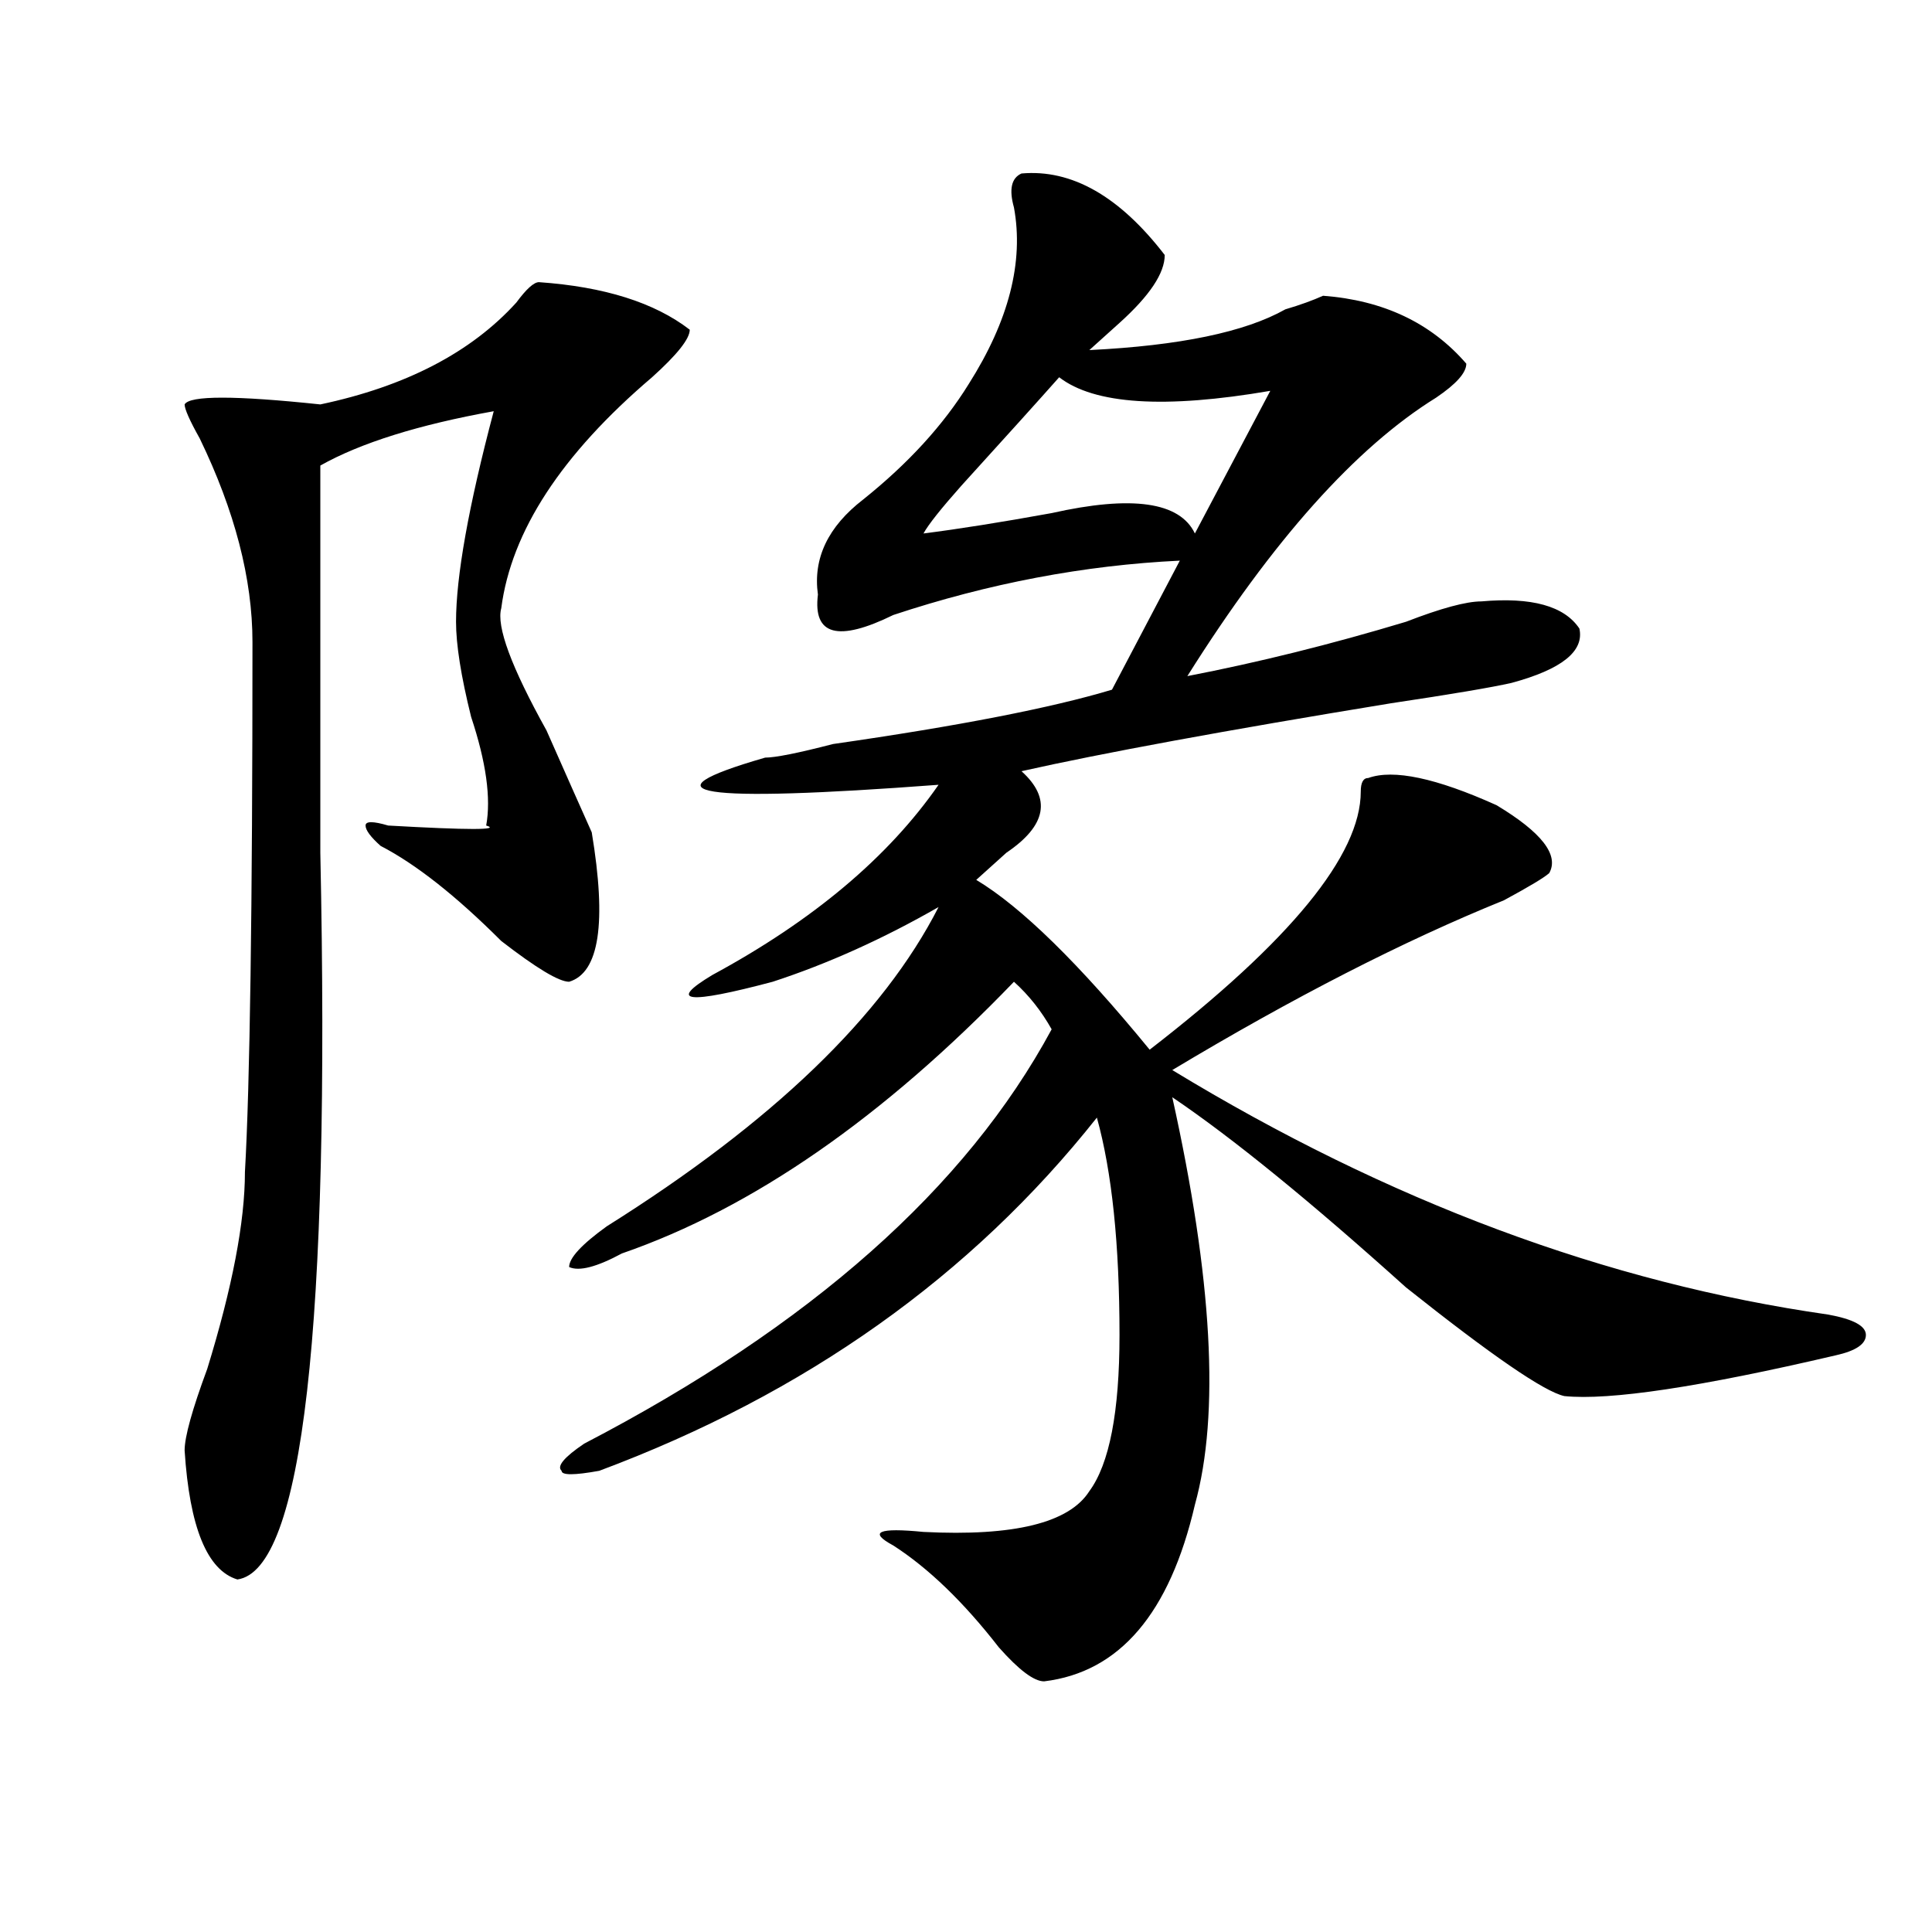
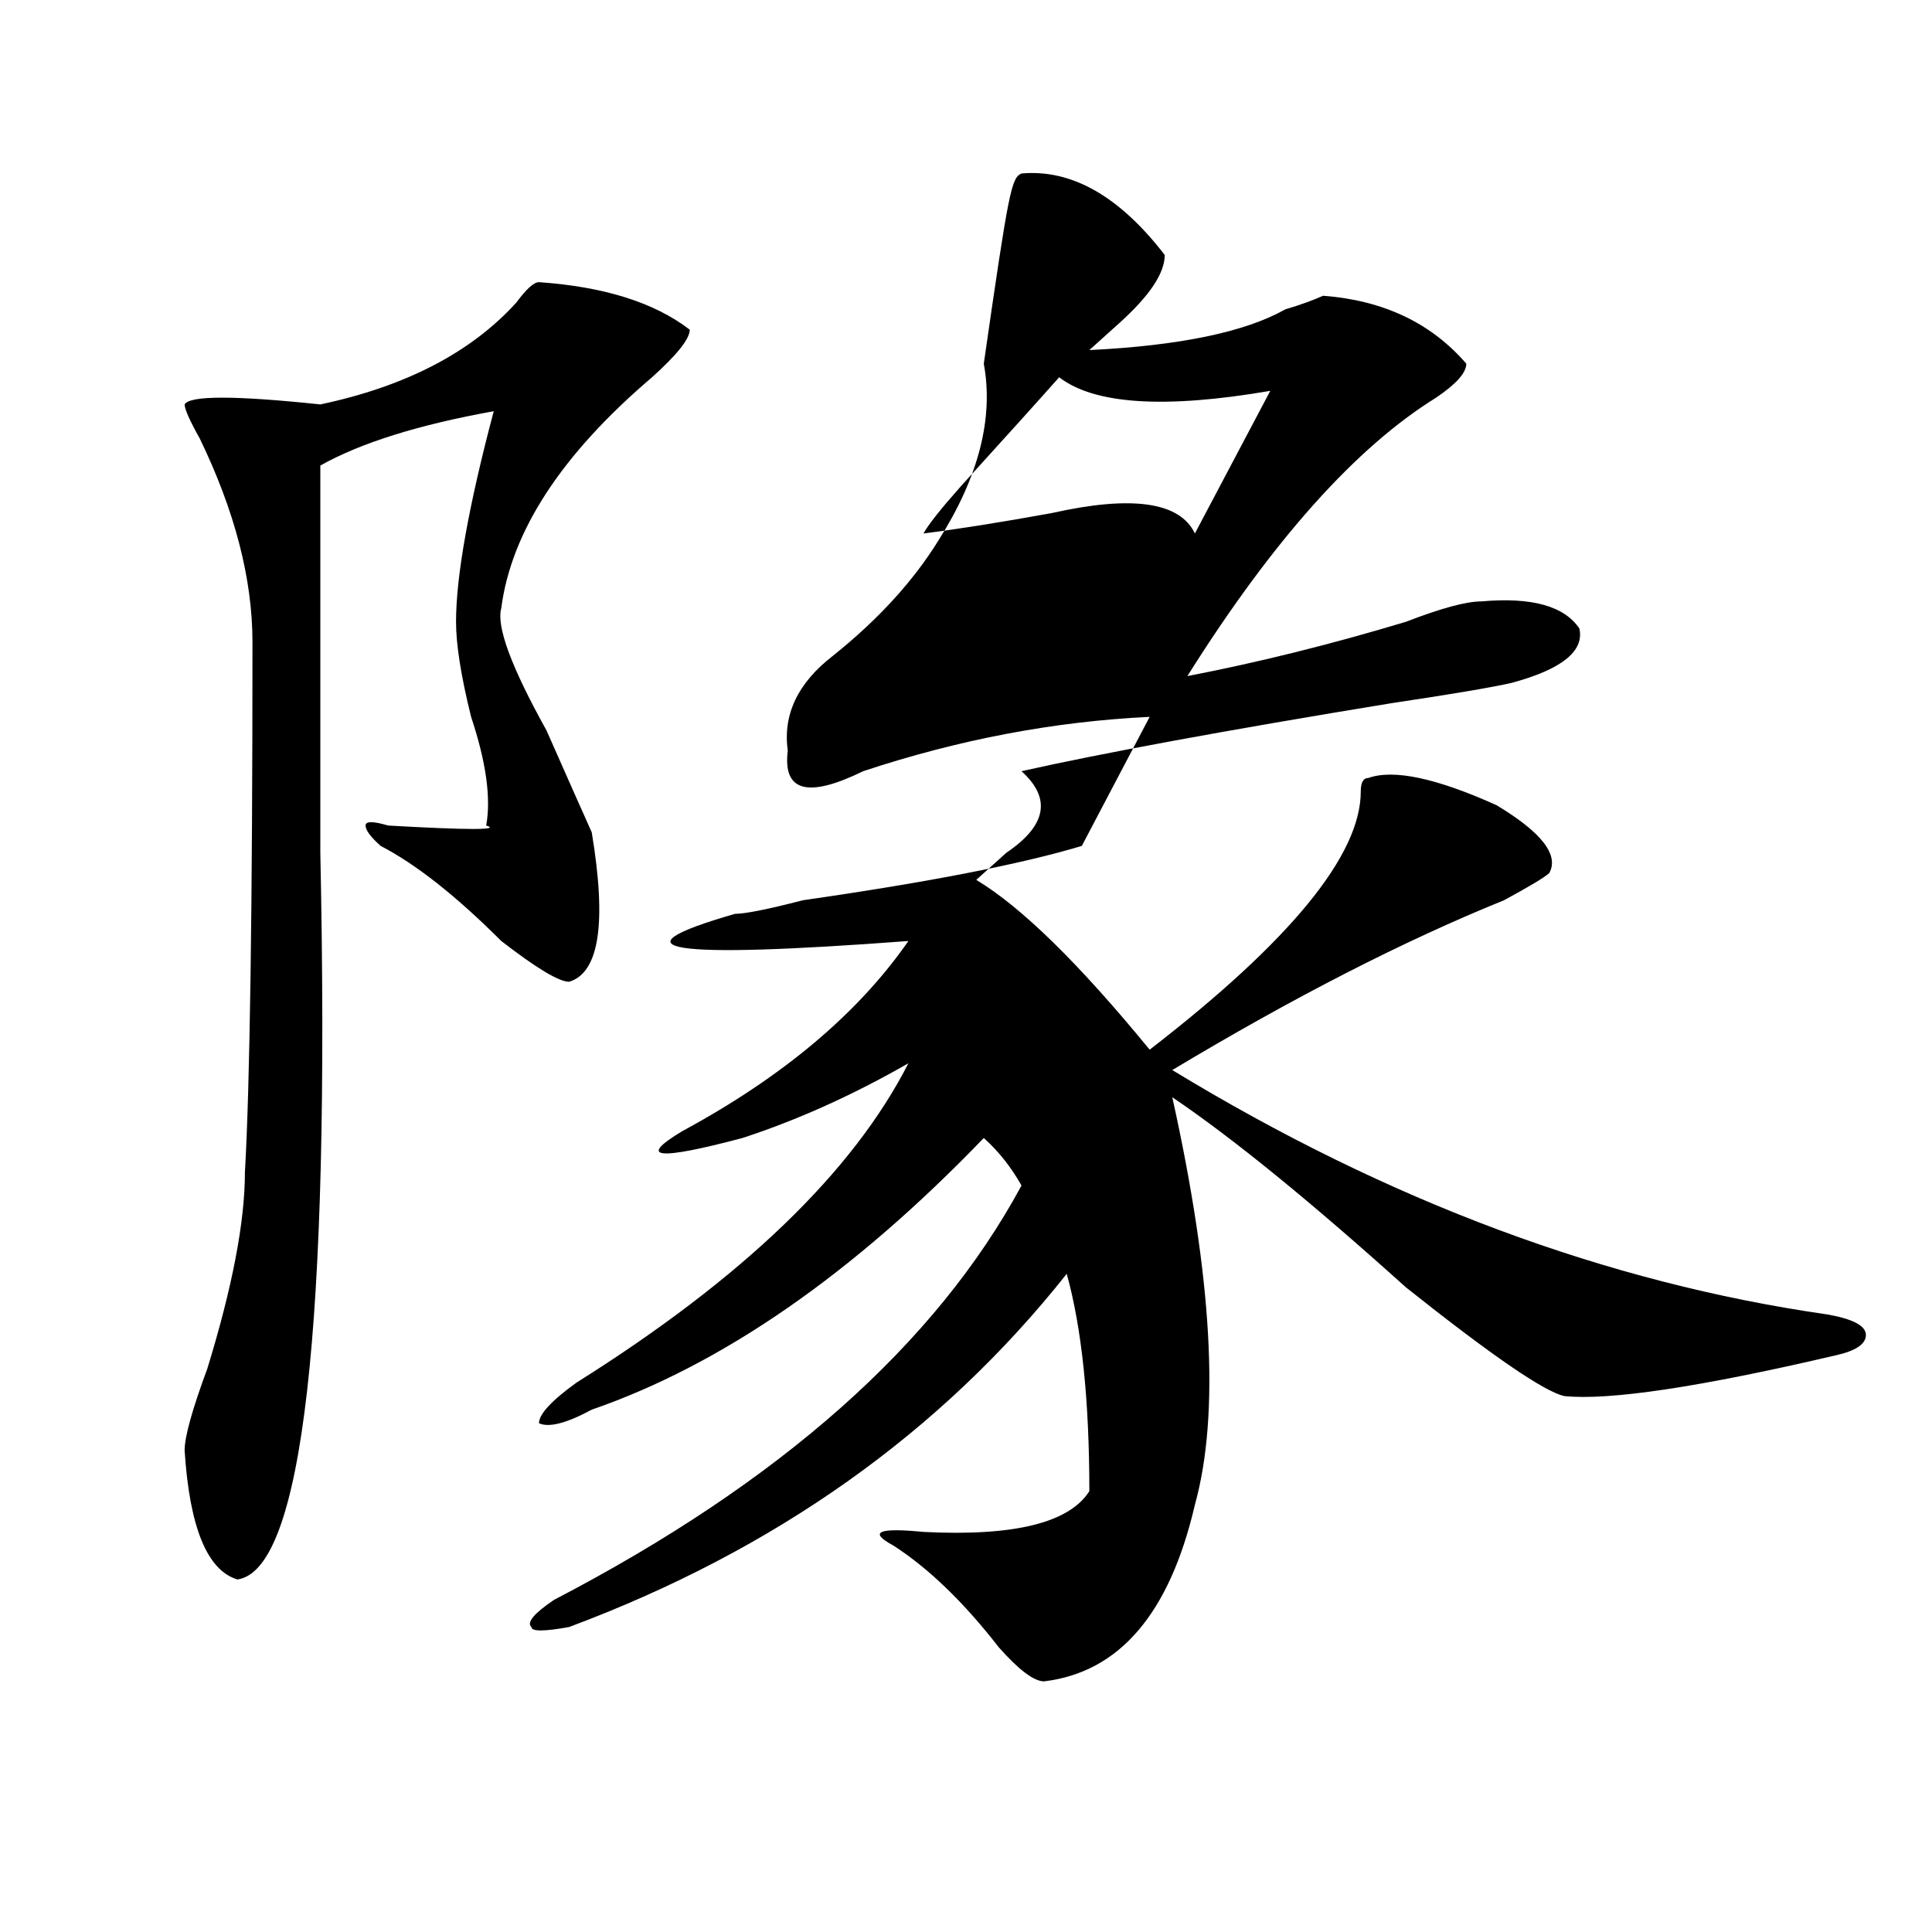
<svg xmlns="http://www.w3.org/2000/svg" version="1.1" id="图层_1" x="0px" y="0px" width="1000px" height="1000px" viewBox="0 0 1000 1000" enable-background="new 0 0 1000 1000" xml:space="preserve">
-   <path d="M278.969,146.047c33.78,2.362,59.815,10.547,78.047,24.609c0,4.725-6.524,12.909-19.512,24.609  c-46.828,39.881-72.864,79.706-78.047,119.531c-2.622,9.394,5.183,30.487,23.414,63.281c10.366,23.456,18.171,41.034,23.414,52.734  c7.805,46.912,3.902,72.675-11.707,77.344c-5.243,0-16.95-7.031-35.121-21.094c-23.414-23.4-44.267-39.825-62.438-49.219  c-5.243-4.669-7.805-8.185-7.805-10.547c0-2.307,3.902-2.307,11.707,0c41.585,2.362,58.535,2.362,50.73,0  c2.562-14.063,0-32.794-7.805-56.25c-5.243-21.094-7.805-37.463-7.805-49.219c0-23.4,6.464-59.766,19.512-108.984  c-39.023,7.031-68.962,16.425-89.754,28.125v200.391c5.183,246.094-9.146,371.447-42.926,376.172  c-15.609-4.725-24.755-26.916-27.316-66.797c0-7.031,3.902-21.094,11.707-42.188c12.987-42.188,19.512-76.135,19.512-101.953  c2.562-44.494,3.902-135.9,3.902-274.219c0-32.794-9.146-67.95-27.316-105.469c-5.243-9.338-7.805-15.216-7.805-17.578  c2.562-4.669,25.976-4.669,70.242,0c44.206-9.338,78.047-26.916,101.461-52.734C272.444,149.563,276.347,146.047,278.969,146.047z   M528.719,89.797c25.976-2.307,50.73,11.756,74.145,42.188c0,9.394-7.805,21.094-23.414,35.156  c-7.805,7.031-13.048,11.756-15.609,14.063c46.828-2.307,80.608-9.338,101.461-21.094c7.805-2.307,14.269-4.669,19.512-7.031  c31.219,2.362,55.913,14.063,74.145,35.156c0,4.725-5.243,10.547-15.609,17.578c-41.646,25.818-84.571,73.828-128.777,144.141  c36.401-7.031,74.145-16.369,113.168-28.125c18.171-7.031,31.219-10.547,39.023-10.547c25.976-2.307,42.926,2.362,50.73,14.063  c2.562,11.756-9.146,21.094-35.121,28.125c-10.427,2.362-31.219,5.878-62.438,10.547c-85.852,14.063-149.63,25.818-191.215,35.156  c15.609,14.063,12.987,28.125-7.805,42.188c-5.243,4.725-10.427,9.394-15.609,14.063c23.414,14.063,53.292,43.396,89.754,87.891  c72.804-56.25,109.266-100.744,109.266-133.594c0-4.669,1.28-7.031,3.902-7.031c12.987-4.669,35.121,0,66.34,14.063  c23.414,14.063,32.499,25.818,27.316,35.156c-2.622,2.362-10.427,7.031-23.414,14.063c-52.071,21.094-109.266,50.428-171.703,87.891  c111.827,68.006,224.995,110.193,339.504,126.563c12.987,2.362,19.512,5.878,19.512,10.547c0,4.725-5.243,8.24-15.609,10.547  c-70.242,16.425-117.07,23.456-140.484,21.094c-10.427-2.307-37.743-21.094-81.949-56.25  c-49.45-44.494-89.754-77.344-120.973-98.438c20.792,93.769,24.694,164.081,11.707,210.938  c-13.048,56.25-39.023,86.682-78.047,91.406c-5.243,0-13.048-5.878-23.414-17.578c-18.231-23.456-36.462-41.034-54.633-52.734  c-13.048-7.031-7.805-9.338,15.609-7.031c46.828,2.362,75.425-4.669,85.852-21.094c10.366-14.063,15.609-40.979,15.609-80.859  c0-46.856-3.902-84.375-11.707-112.5c-65.06,82.068-150.911,142.987-257.555,182.813c-13.048,2.362-19.512,2.362-19.512,0  c-2.622-2.307,1.28-7.031,11.707-14.063c117.07-60.919,197.679-132.385,241.945-214.453c-5.243-9.338-11.707-17.578-19.512-24.609  c-67.681,70.313-135.302,117.225-202.922,140.625c-13.048,7.031-22.134,9.394-27.316,7.031c0-4.669,6.464-11.7,19.512-21.094  c85.852-53.888,143.046-108.984,171.703-165.234c-28.657,16.425-57.255,29.334-85.852,38.672  c-44.267,11.756-54.633,10.547-31.219-3.516c52.011-28.125,91.034-60.919,117.07-98.438c-124.875,9.394-154.813,4.725-89.754-14.063  c5.183,0,16.89-2.307,35.121-7.031c64.999-9.338,113.168-18.731,144.387-28.125l35.121-66.797  c-49.45,2.362-98.899,11.756-148.289,28.125c-28.657,14.063-41.646,10.547-39.023-10.547c-2.622-18.731,5.183-35.156,23.414-49.219  c23.414-18.731,41.585-38.672,54.633-59.766c20.792-32.794,28.597-63.281,23.414-91.406  C522.194,98.037,523.476,92.159,528.719,89.797z M548.23,195.266c-10.427,11.756-27.316,30.487-50.73,56.25  c-10.427,11.756-16.95,19.94-19.512,24.609c18.171-2.307,40.304-5.822,66.34-10.547c41.585-9.338,66.34-5.822,74.145,10.547  l39.023-73.828C602.863,211.69,566.401,209.328,548.23,195.266z" />
+   <path d="M278.969,146.047c33.78,2.362,59.815,10.547,78.047,24.609c0,4.725-6.524,12.909-19.512,24.609  c-46.828,39.881-72.864,79.706-78.047,119.531c-2.622,9.394,5.183,30.487,23.414,63.281c10.366,23.456,18.171,41.034,23.414,52.734  c7.805,46.912,3.902,72.675-11.707,77.344c-5.243,0-16.95-7.031-35.121-21.094c-23.414-23.4-44.267-39.825-62.438-49.219  c-5.243-4.669-7.805-8.185-7.805-10.547c0-2.307,3.902-2.307,11.707,0c41.585,2.362,58.535,2.362,50.73,0  c2.562-14.063,0-32.794-7.805-56.25c-5.243-21.094-7.805-37.463-7.805-49.219c0-23.4,6.464-59.766,19.512-108.984  c-39.023,7.031-68.962,16.425-89.754,28.125v200.391c5.183,246.094-9.146,371.447-42.926,376.172  c-15.609-4.725-24.755-26.916-27.316-66.797c0-7.031,3.902-21.094,11.707-42.188c12.987-42.188,19.512-76.135,19.512-101.953  c2.562-44.494,3.902-135.9,3.902-274.219c0-32.794-9.146-67.95-27.316-105.469c-5.243-9.338-7.805-15.216-7.805-17.578  c2.562-4.669,25.976-4.669,70.242,0c44.206-9.338,78.047-26.916,101.461-52.734C272.444,149.563,276.347,146.047,278.969,146.047z   M528.719,89.797c25.976-2.307,50.73,11.756,74.145,42.188c0,9.394-7.805,21.094-23.414,35.156  c-7.805,7.031-13.048,11.756-15.609,14.063c46.828-2.307,80.608-9.338,101.461-21.094c7.805-2.307,14.269-4.669,19.512-7.031  c31.219,2.362,55.913,14.063,74.145,35.156c0,4.725-5.243,10.547-15.609,17.578c-41.646,25.818-84.571,73.828-128.777,144.141  c36.401-7.031,74.145-16.369,113.168-28.125c18.171-7.031,31.219-10.547,39.023-10.547c25.976-2.307,42.926,2.362,50.73,14.063  c2.562,11.756-9.146,21.094-35.121,28.125c-10.427,2.362-31.219,5.878-62.438,10.547c-85.852,14.063-149.63,25.818-191.215,35.156  c15.609,14.063,12.987,28.125-7.805,42.188c-5.243,4.725-10.427,9.394-15.609,14.063c23.414,14.063,53.292,43.396,89.754,87.891  c72.804-56.25,109.266-100.744,109.266-133.594c0-4.669,1.28-7.031,3.902-7.031c12.987-4.669,35.121,0,66.34,14.063  c23.414,14.063,32.499,25.818,27.316,35.156c-2.622,2.362-10.427,7.031-23.414,14.063c-52.071,21.094-109.266,50.428-171.703,87.891  c111.827,68.006,224.995,110.193,339.504,126.563c12.987,2.362,19.512,5.878,19.512,10.547c0,4.725-5.243,8.24-15.609,10.547  c-70.242,16.425-117.07,23.456-140.484,21.094c-10.427-2.307-37.743-21.094-81.949-56.25  c-49.45-44.494-89.754-77.344-120.973-98.438c20.792,93.769,24.694,164.081,11.707,210.938  c-13.048,56.25-39.023,86.682-78.047,91.406c-5.243,0-13.048-5.878-23.414-17.578c-18.231-23.456-36.462-41.034-54.633-52.734  c-13.048-7.031-7.805-9.338,15.609-7.031c46.828,2.362,75.425-4.669,85.852-21.094c0-46.856-3.902-84.375-11.707-112.5c-65.06,82.068-150.911,142.987-257.555,182.813c-13.048,2.362-19.512,2.362-19.512,0  c-2.622-2.307,1.28-7.031,11.707-14.063c117.07-60.919,197.679-132.385,241.945-214.453c-5.243-9.338-11.707-17.578-19.512-24.609  c-67.681,70.313-135.302,117.225-202.922,140.625c-13.048,7.031-22.134,9.394-27.316,7.031c0-4.669,6.464-11.7,19.512-21.094  c85.852-53.888,143.046-108.984,171.703-165.234c-28.657,16.425-57.255,29.334-85.852,38.672  c-44.267,11.756-54.633,10.547-31.219-3.516c52.011-28.125,91.034-60.919,117.07-98.438c-124.875,9.394-154.813,4.725-89.754-14.063  c5.183,0,16.89-2.307,35.121-7.031c64.999-9.338,113.168-18.731,144.387-28.125l35.121-66.797  c-49.45,2.362-98.899,11.756-148.289,28.125c-28.657,14.063-41.646,10.547-39.023-10.547c-2.622-18.731,5.183-35.156,23.414-49.219  c23.414-18.731,41.585-38.672,54.633-59.766c20.792-32.794,28.597-63.281,23.414-91.406  C522.194,98.037,523.476,92.159,528.719,89.797z M548.23,195.266c-10.427,11.756-27.316,30.487-50.73,56.25  c-10.427,11.756-16.95,19.94-19.512,24.609c18.171-2.307,40.304-5.822,66.34-10.547c41.585-9.338,66.34-5.822,74.145,10.547  l39.023-73.828C602.863,211.69,566.401,209.328,548.23,195.266z" />
</svg>